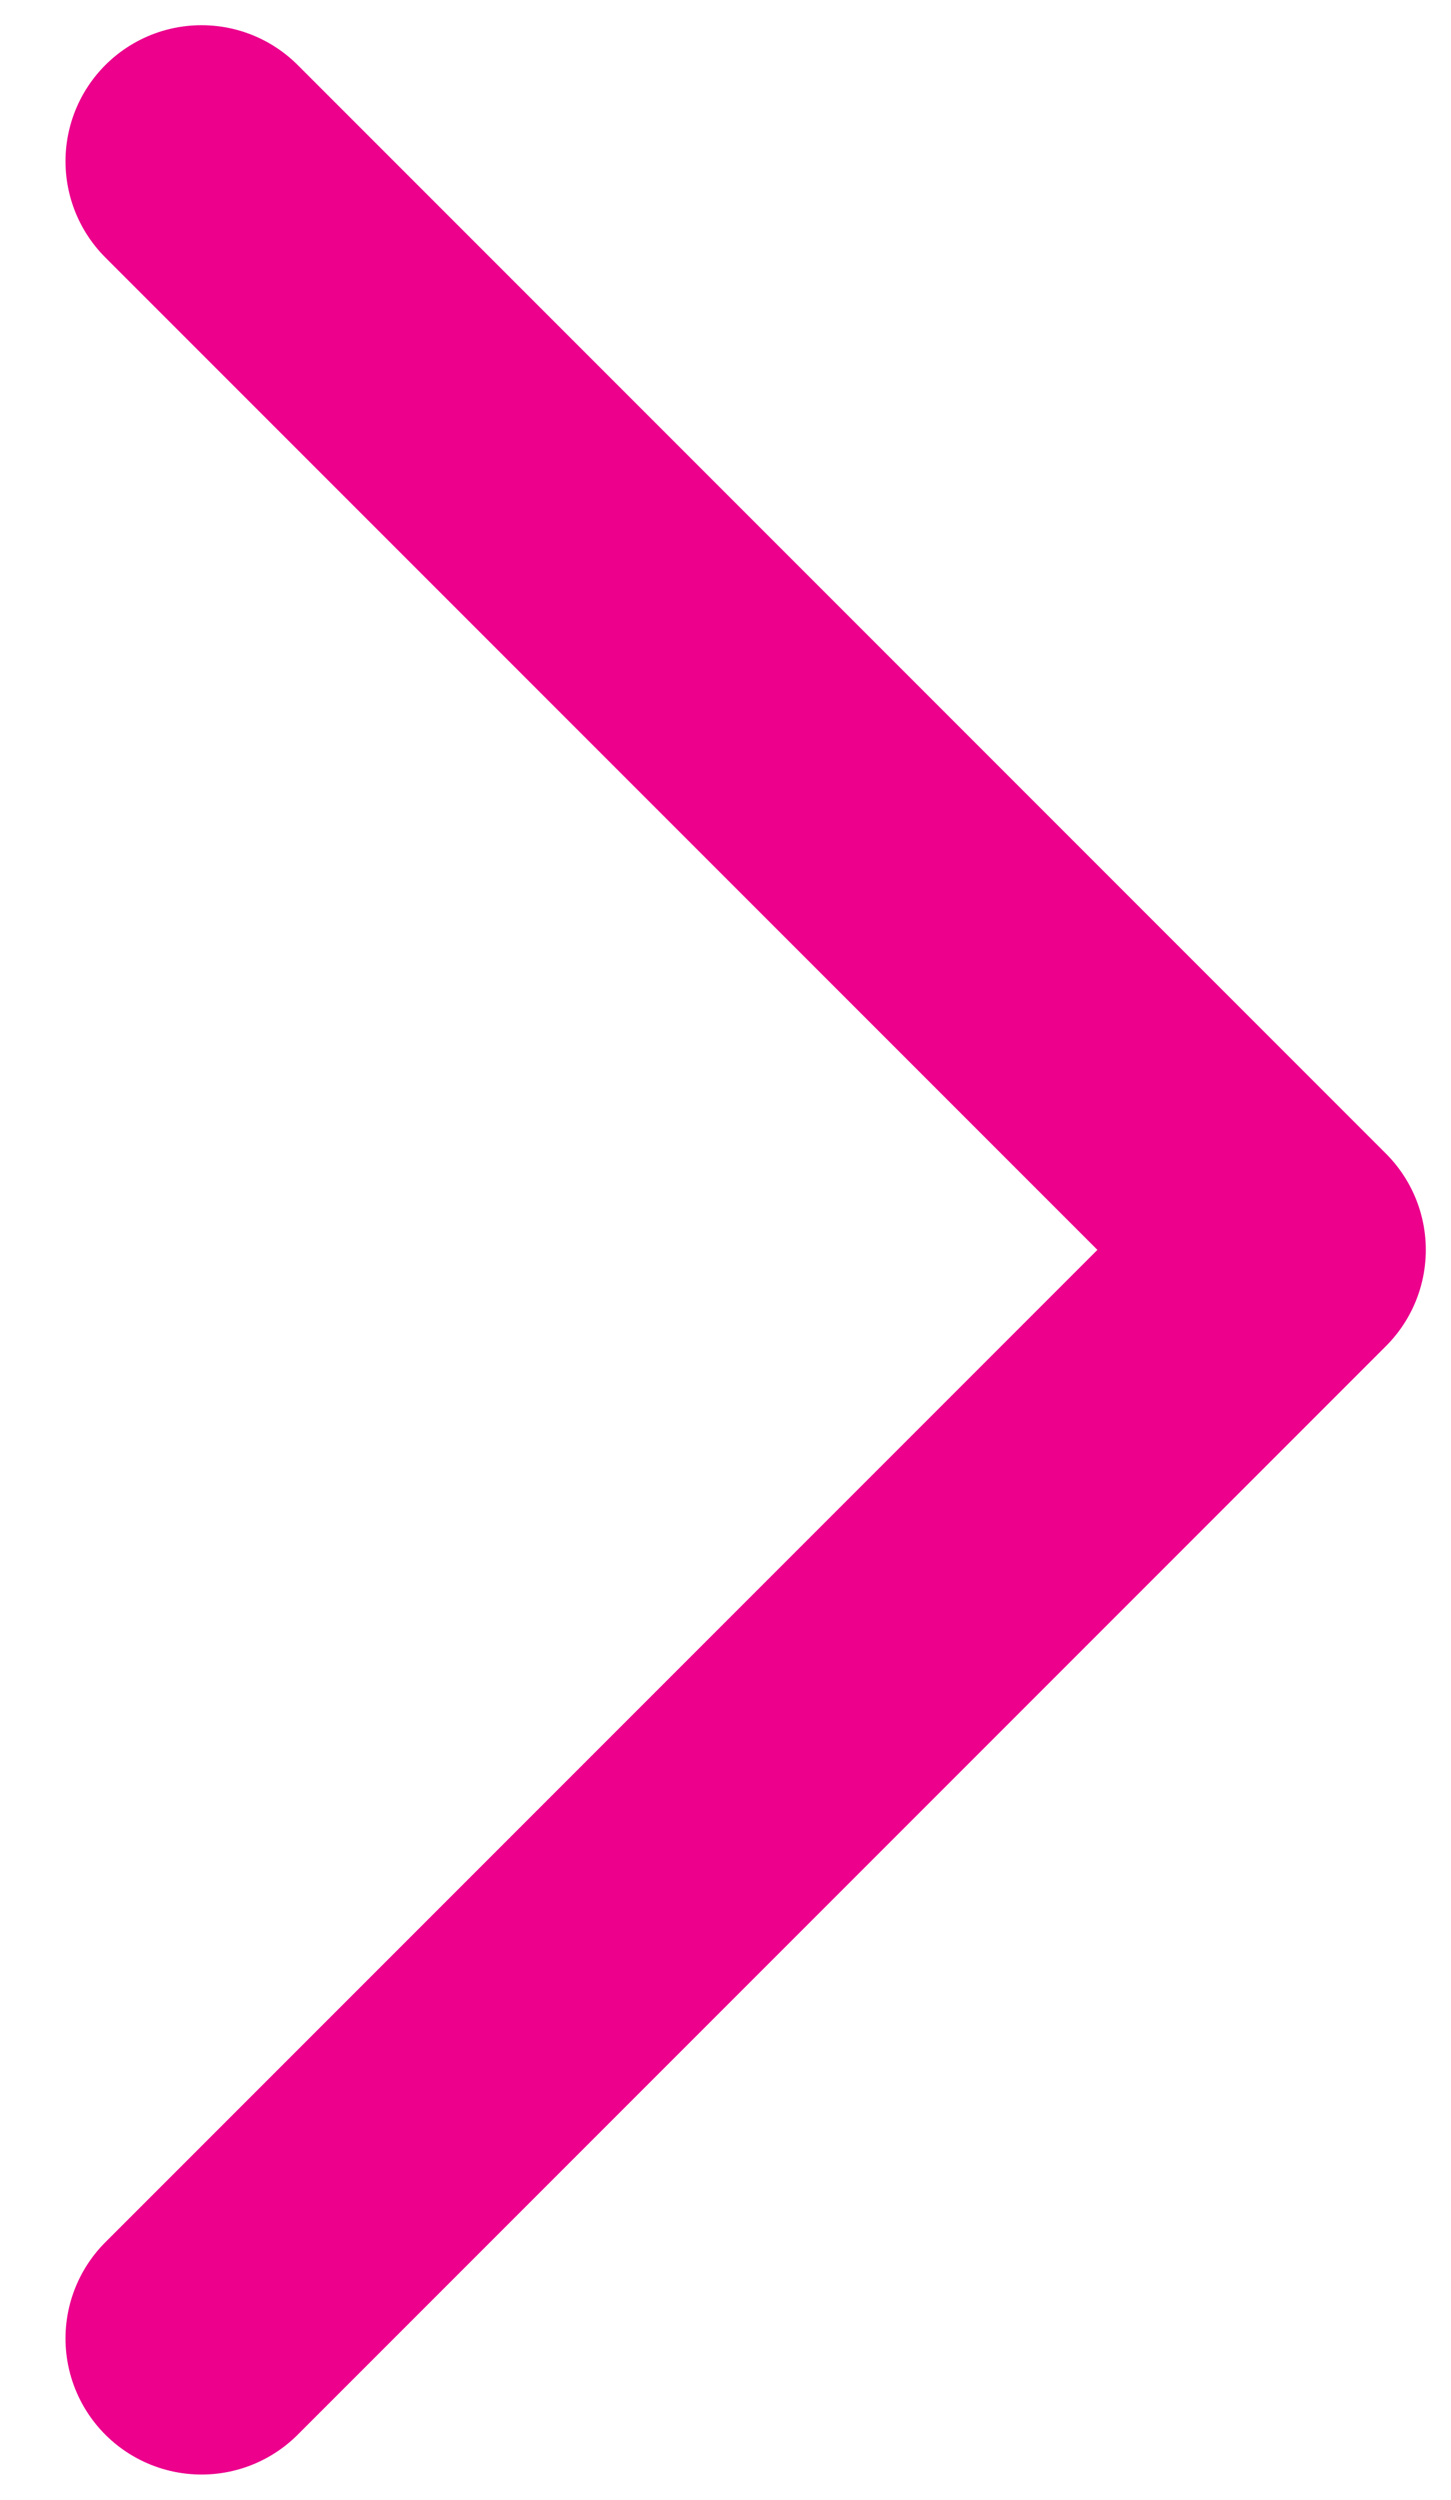
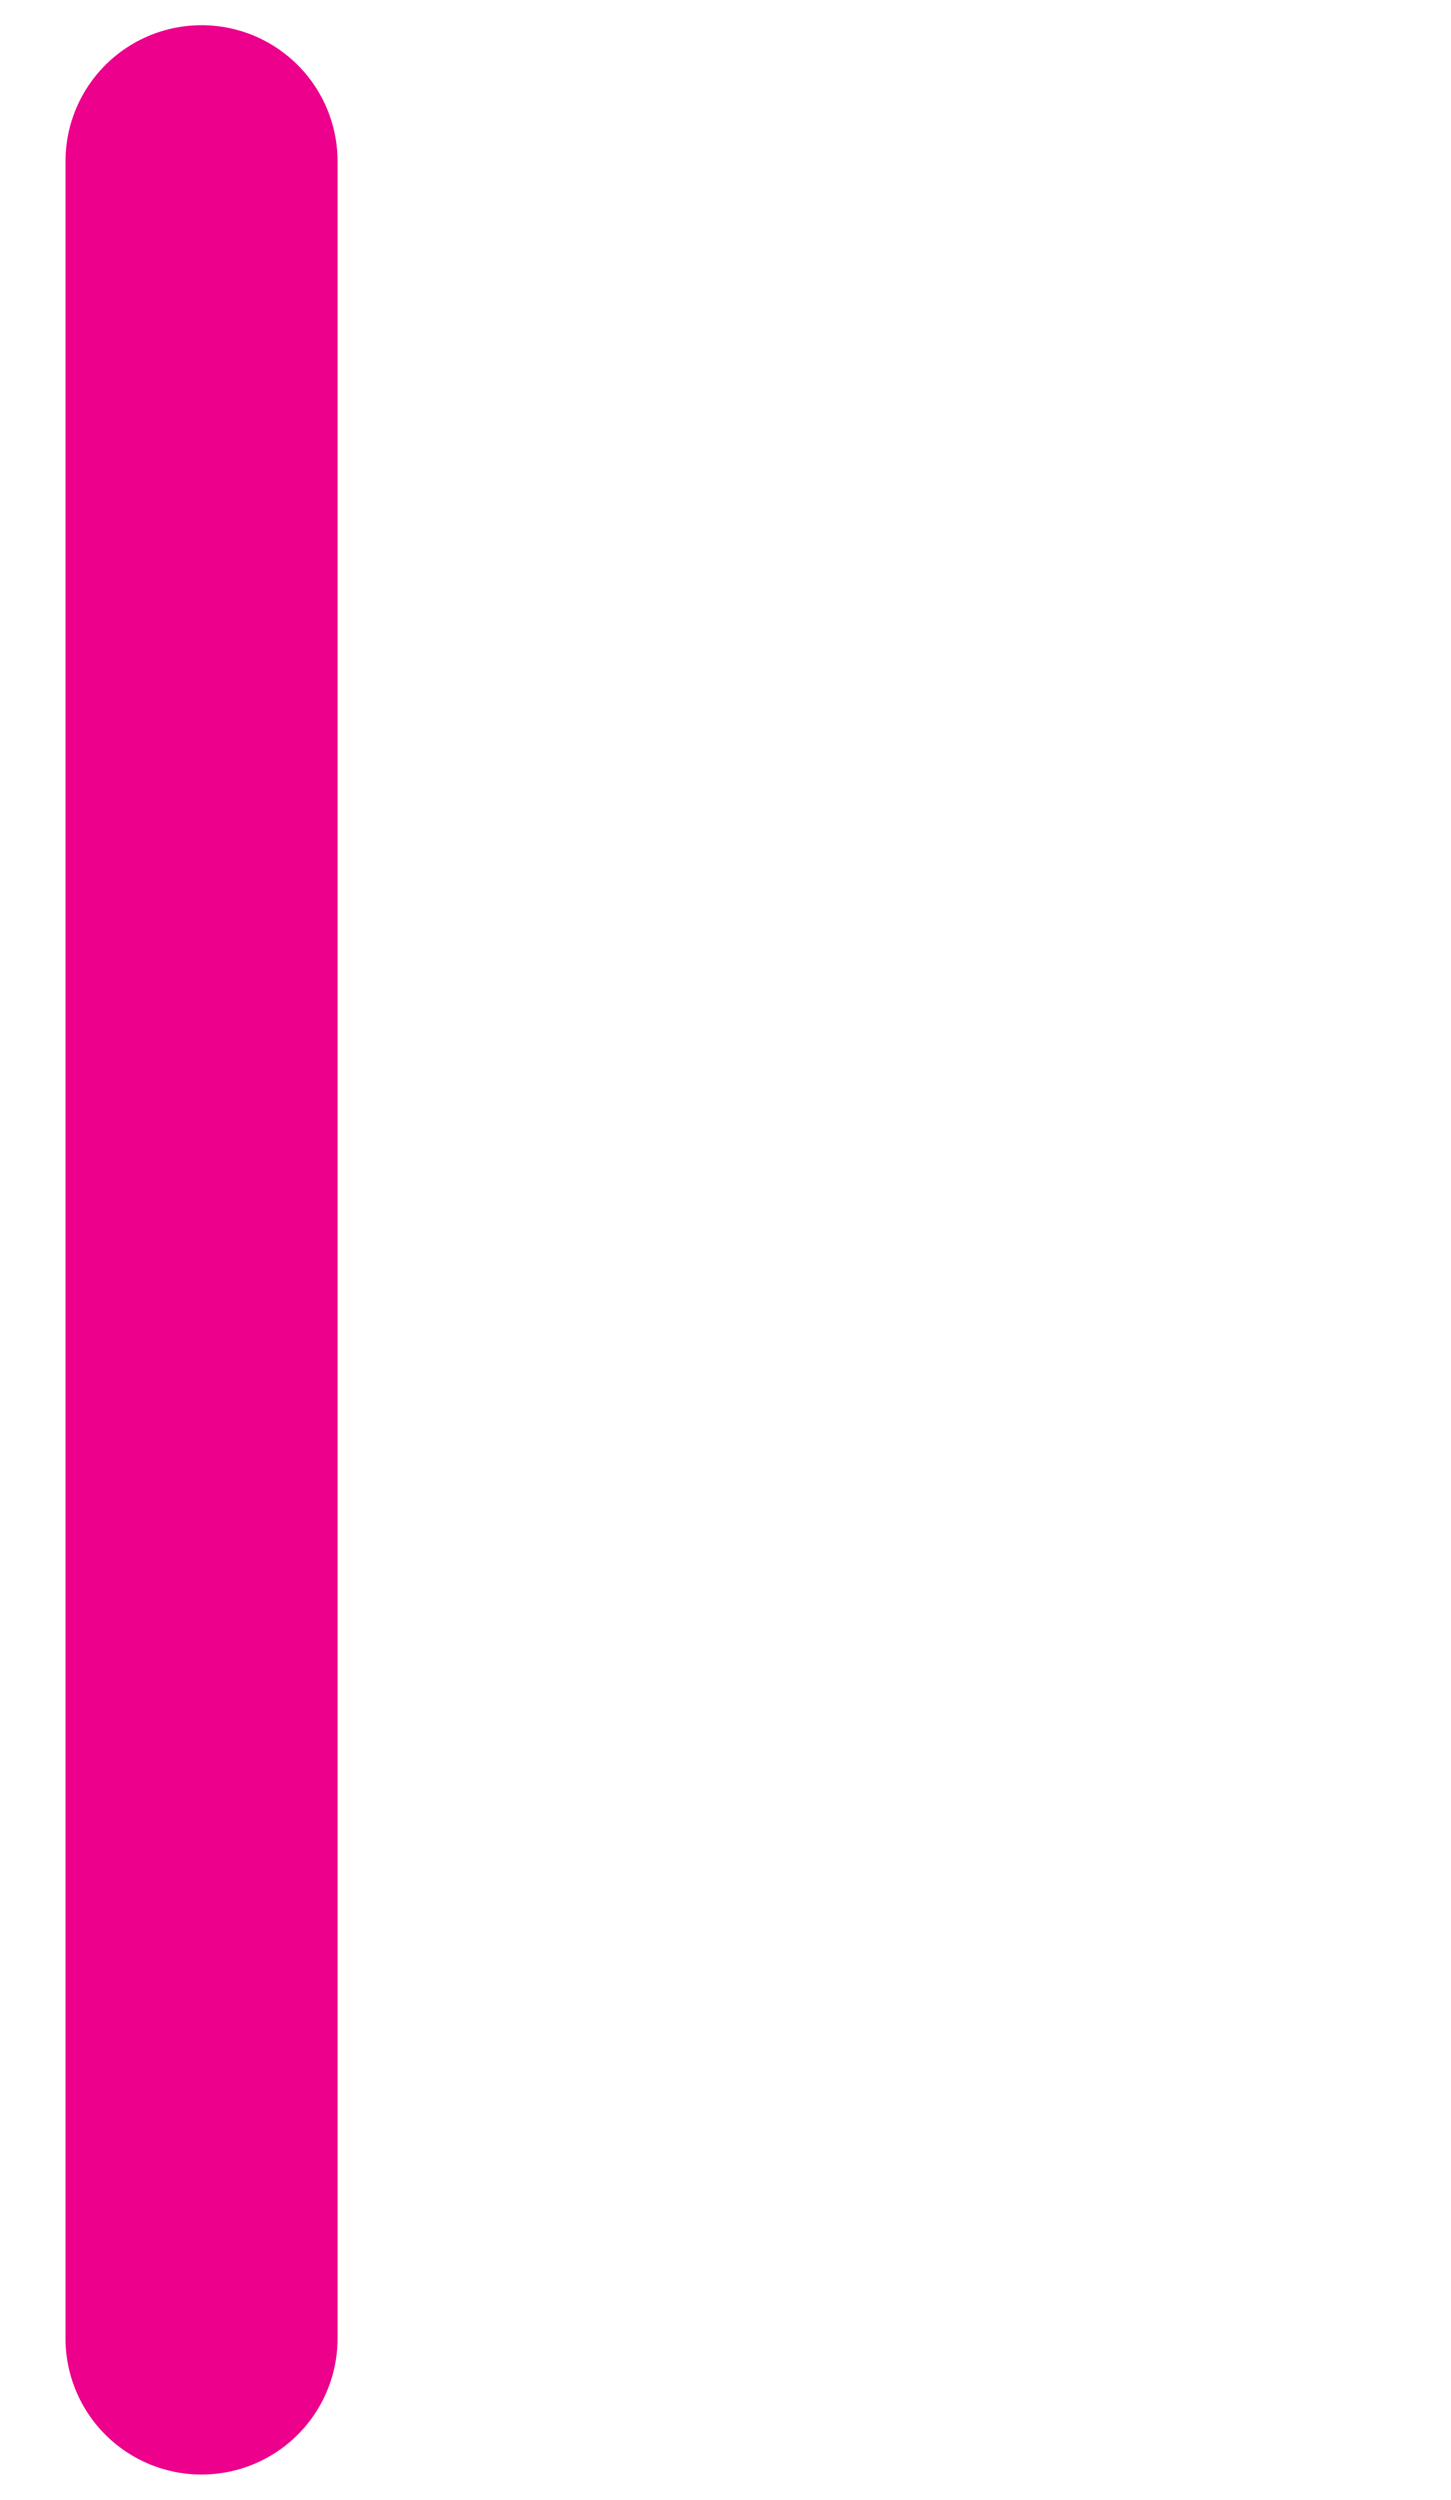
<svg xmlns="http://www.w3.org/2000/svg" width="18" height="31" viewBox="0 0 18 31" fill="none">
-   <path d="M2.5 29L16 15.5L2.5 2" stroke="#EC008C" stroke-width="3.375" stroke-linecap="round" stroke-linejoin="round" />
+   <path d="M2.5 29L2.5 2" stroke="#EC008C" stroke-width="3.375" stroke-linecap="round" stroke-linejoin="round" />
</svg>